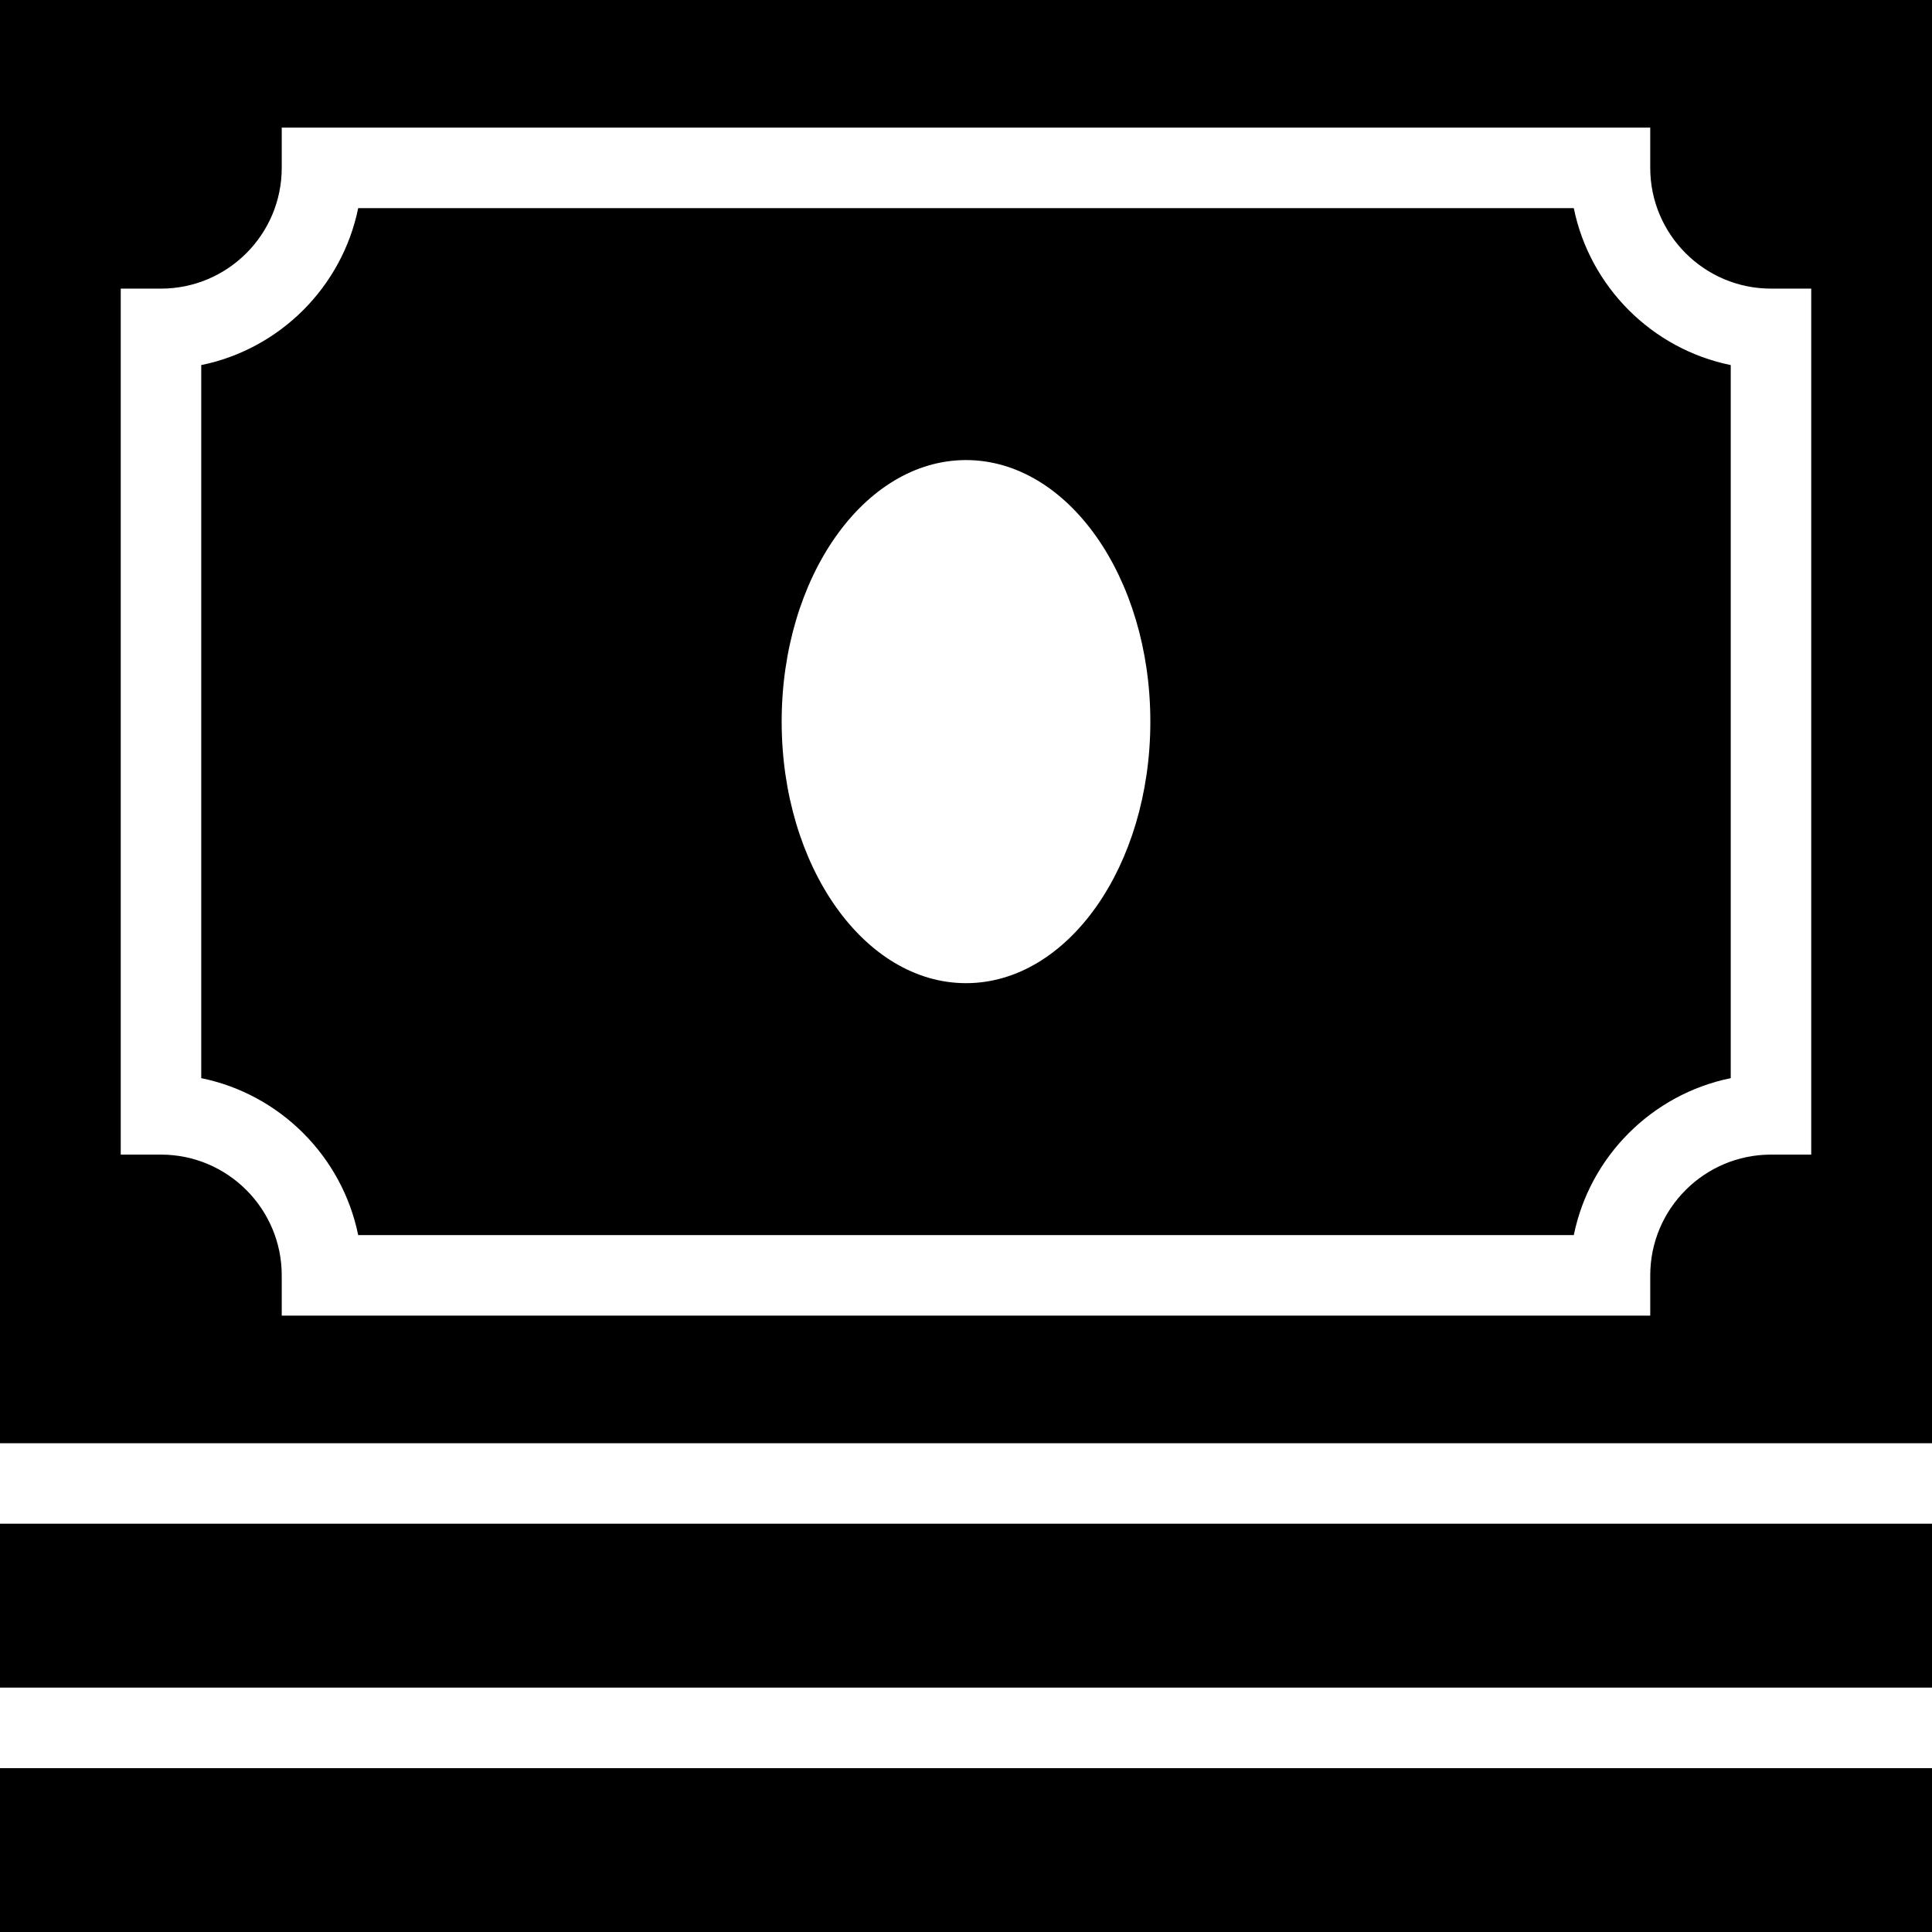
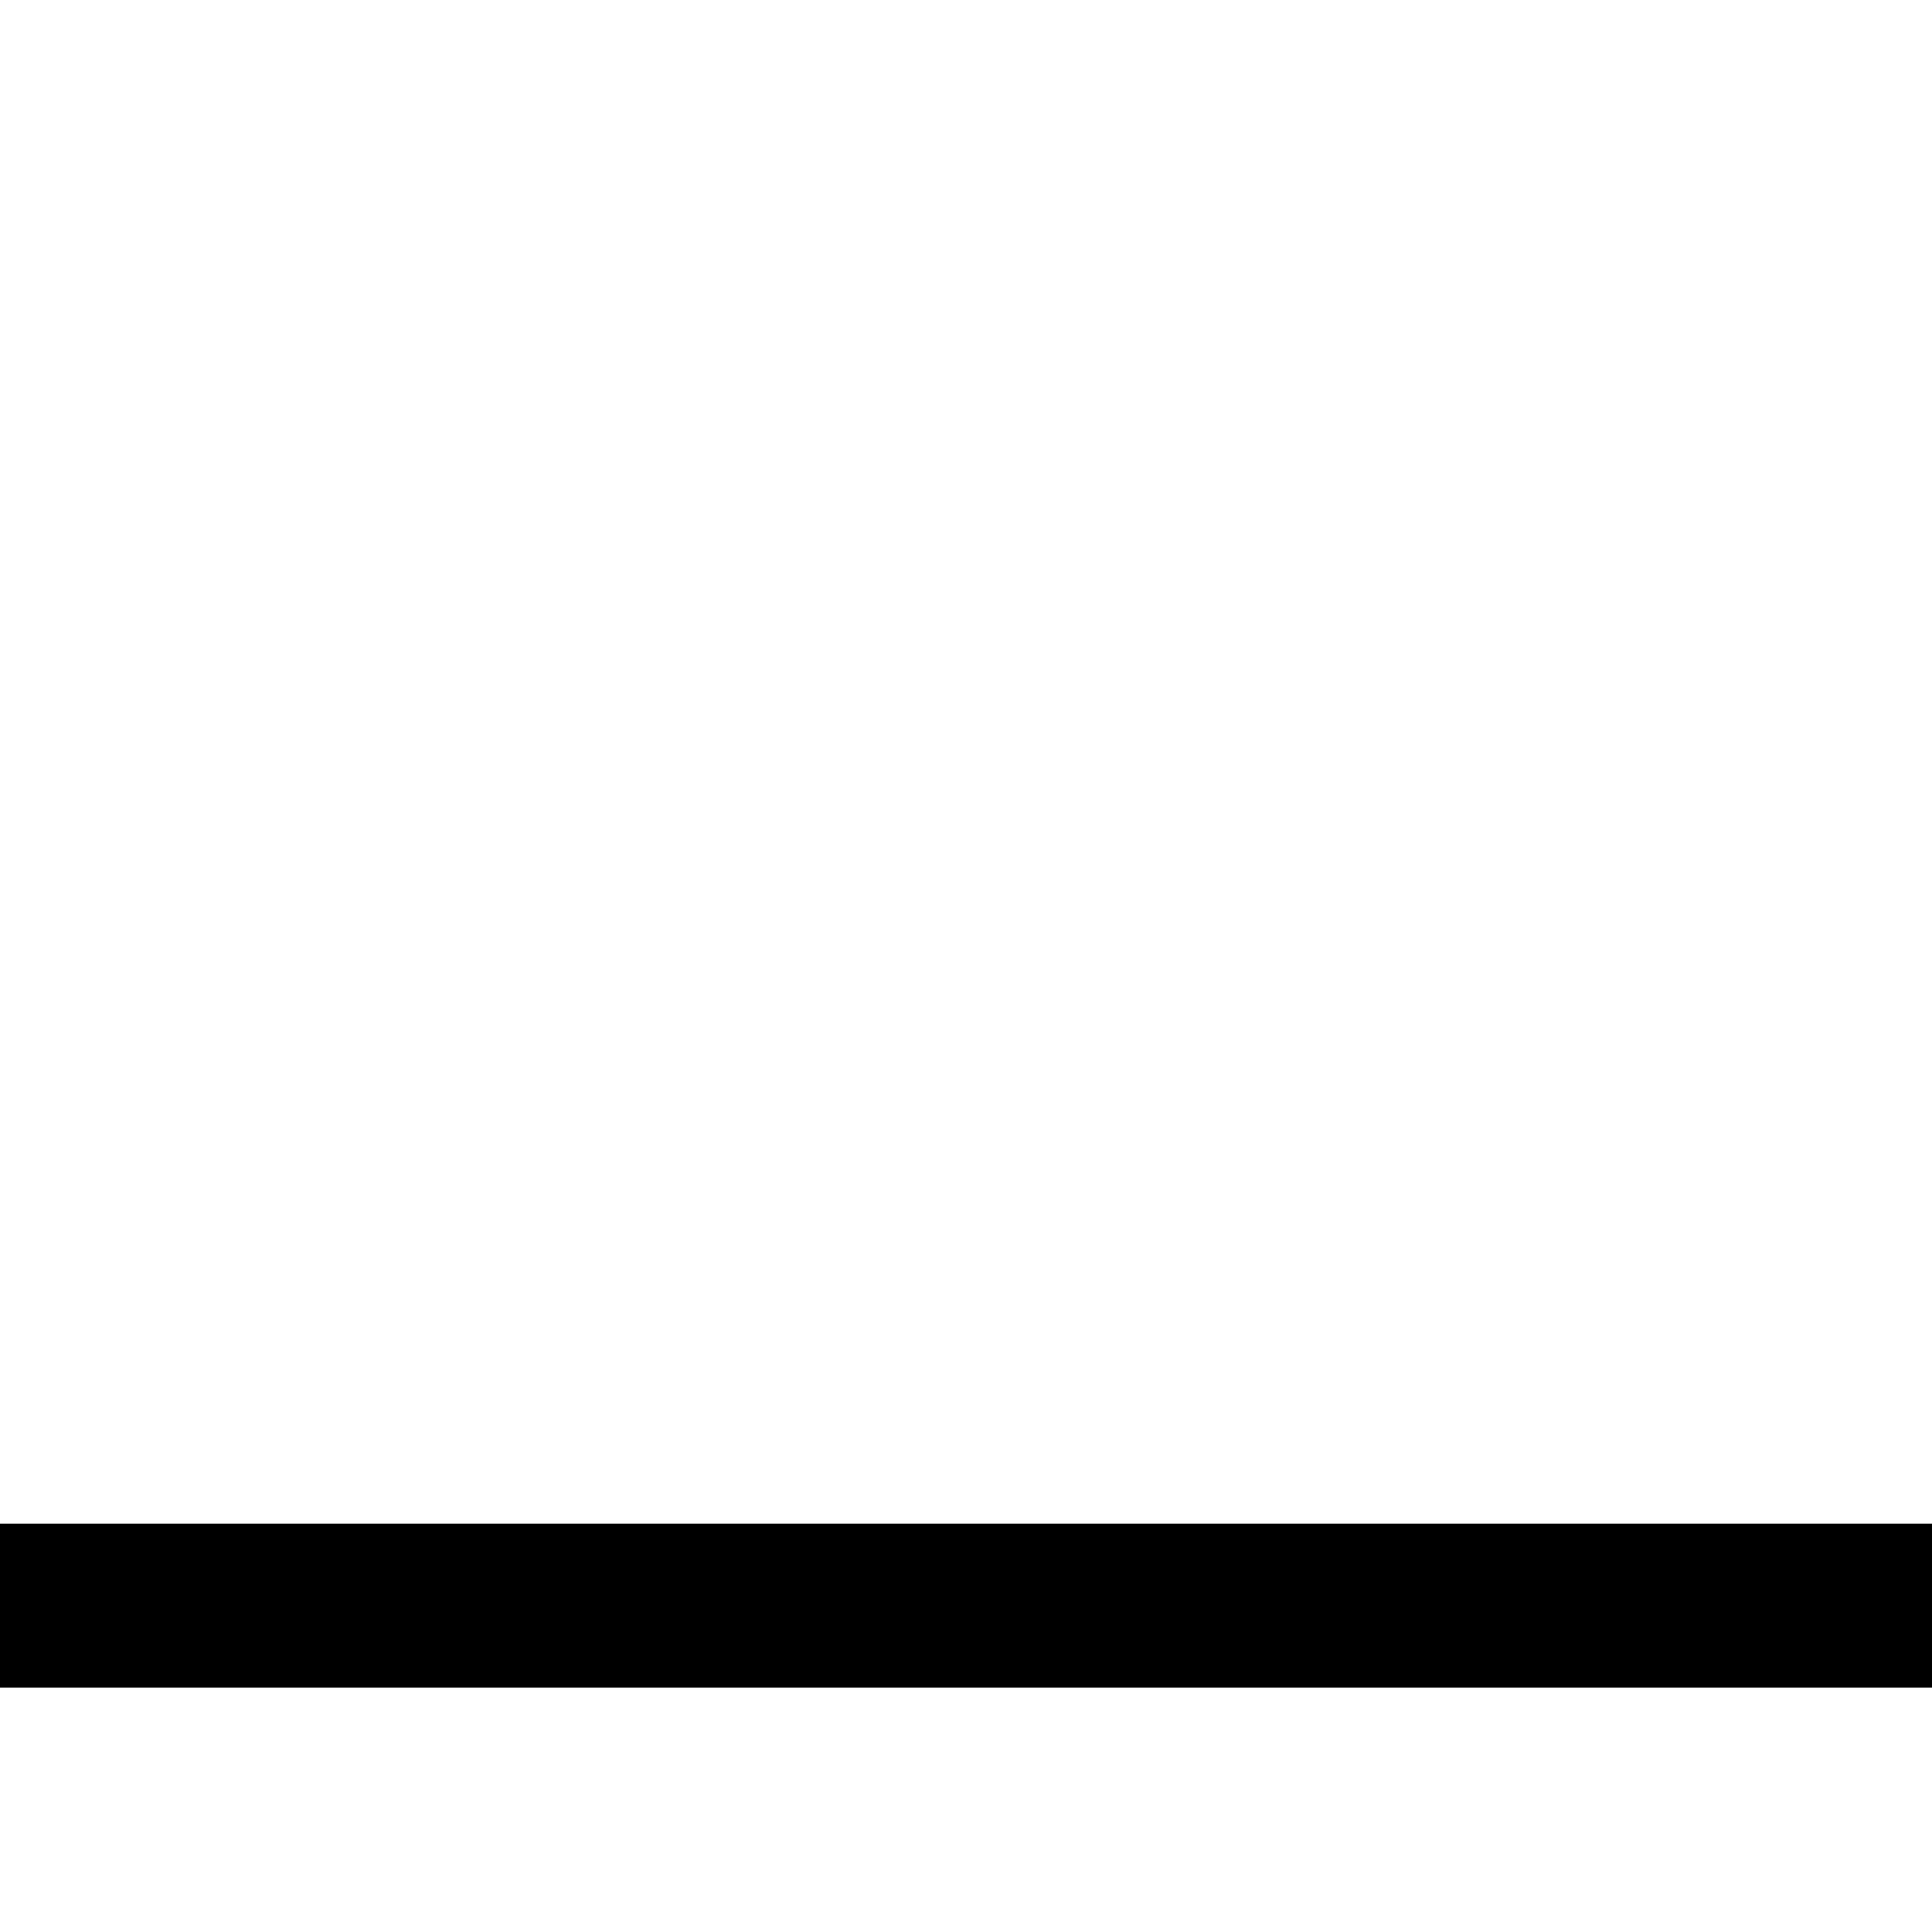
<svg xmlns="http://www.w3.org/2000/svg" fill="#000000" version="1.1" id="Layer_1" viewBox="0 0 472.615 472.615" xml:space="preserve">
  <g>
    <g>
-       <rect x="0" y="432.532" width="472.615" height="40.084" />
-     </g>
+       </g>
  </g>
  <g>
    <g>
      <rect x="0" y="372.736" width="472.615" height="40.094" />
    </g>
  </g>
  <g>
    <g>
-       <path d="M0,0v353.046h472.615V0H0z M443.074,282.446h-9.846c-16.287,0-29.538,13.25-29.538,29.538v9.846H68.92v-9.846    c0-16.289-13.25-29.538-29.538-29.538h-9.846V70.605h9.846c16.288,0,29.538-13.25,29.538-29.538V31.22h334.769v9.846    c0,16.288,13.251,29.538,29.538,29.538h9.846V282.446z" />
-     </g>
+       </g>
  </g>
  <g>
    <g>
-       <path d="M384.988,50.912H87.623c-3.924,19.259-19.135,34.471-38.395,38.394v174.437c19.26,3.923,34.471,19.135,38.395,38.394    h297.365c3.924-19.259,19.135-34.471,38.394-38.394V89.307C404.123,85.384,388.911,70.172,384.988,50.912z M236.308,240.507    c-24.904,0-45.094-28.644-45.094-63.982c0-35.337,20.191-63.981,45.094-63.981c24.905,0,45.094,28.644,45.094,63.981    C281.402,211.863,261.213,240.507,236.308,240.507z" />
-     </g>
+       </g>
  </g>
</svg>